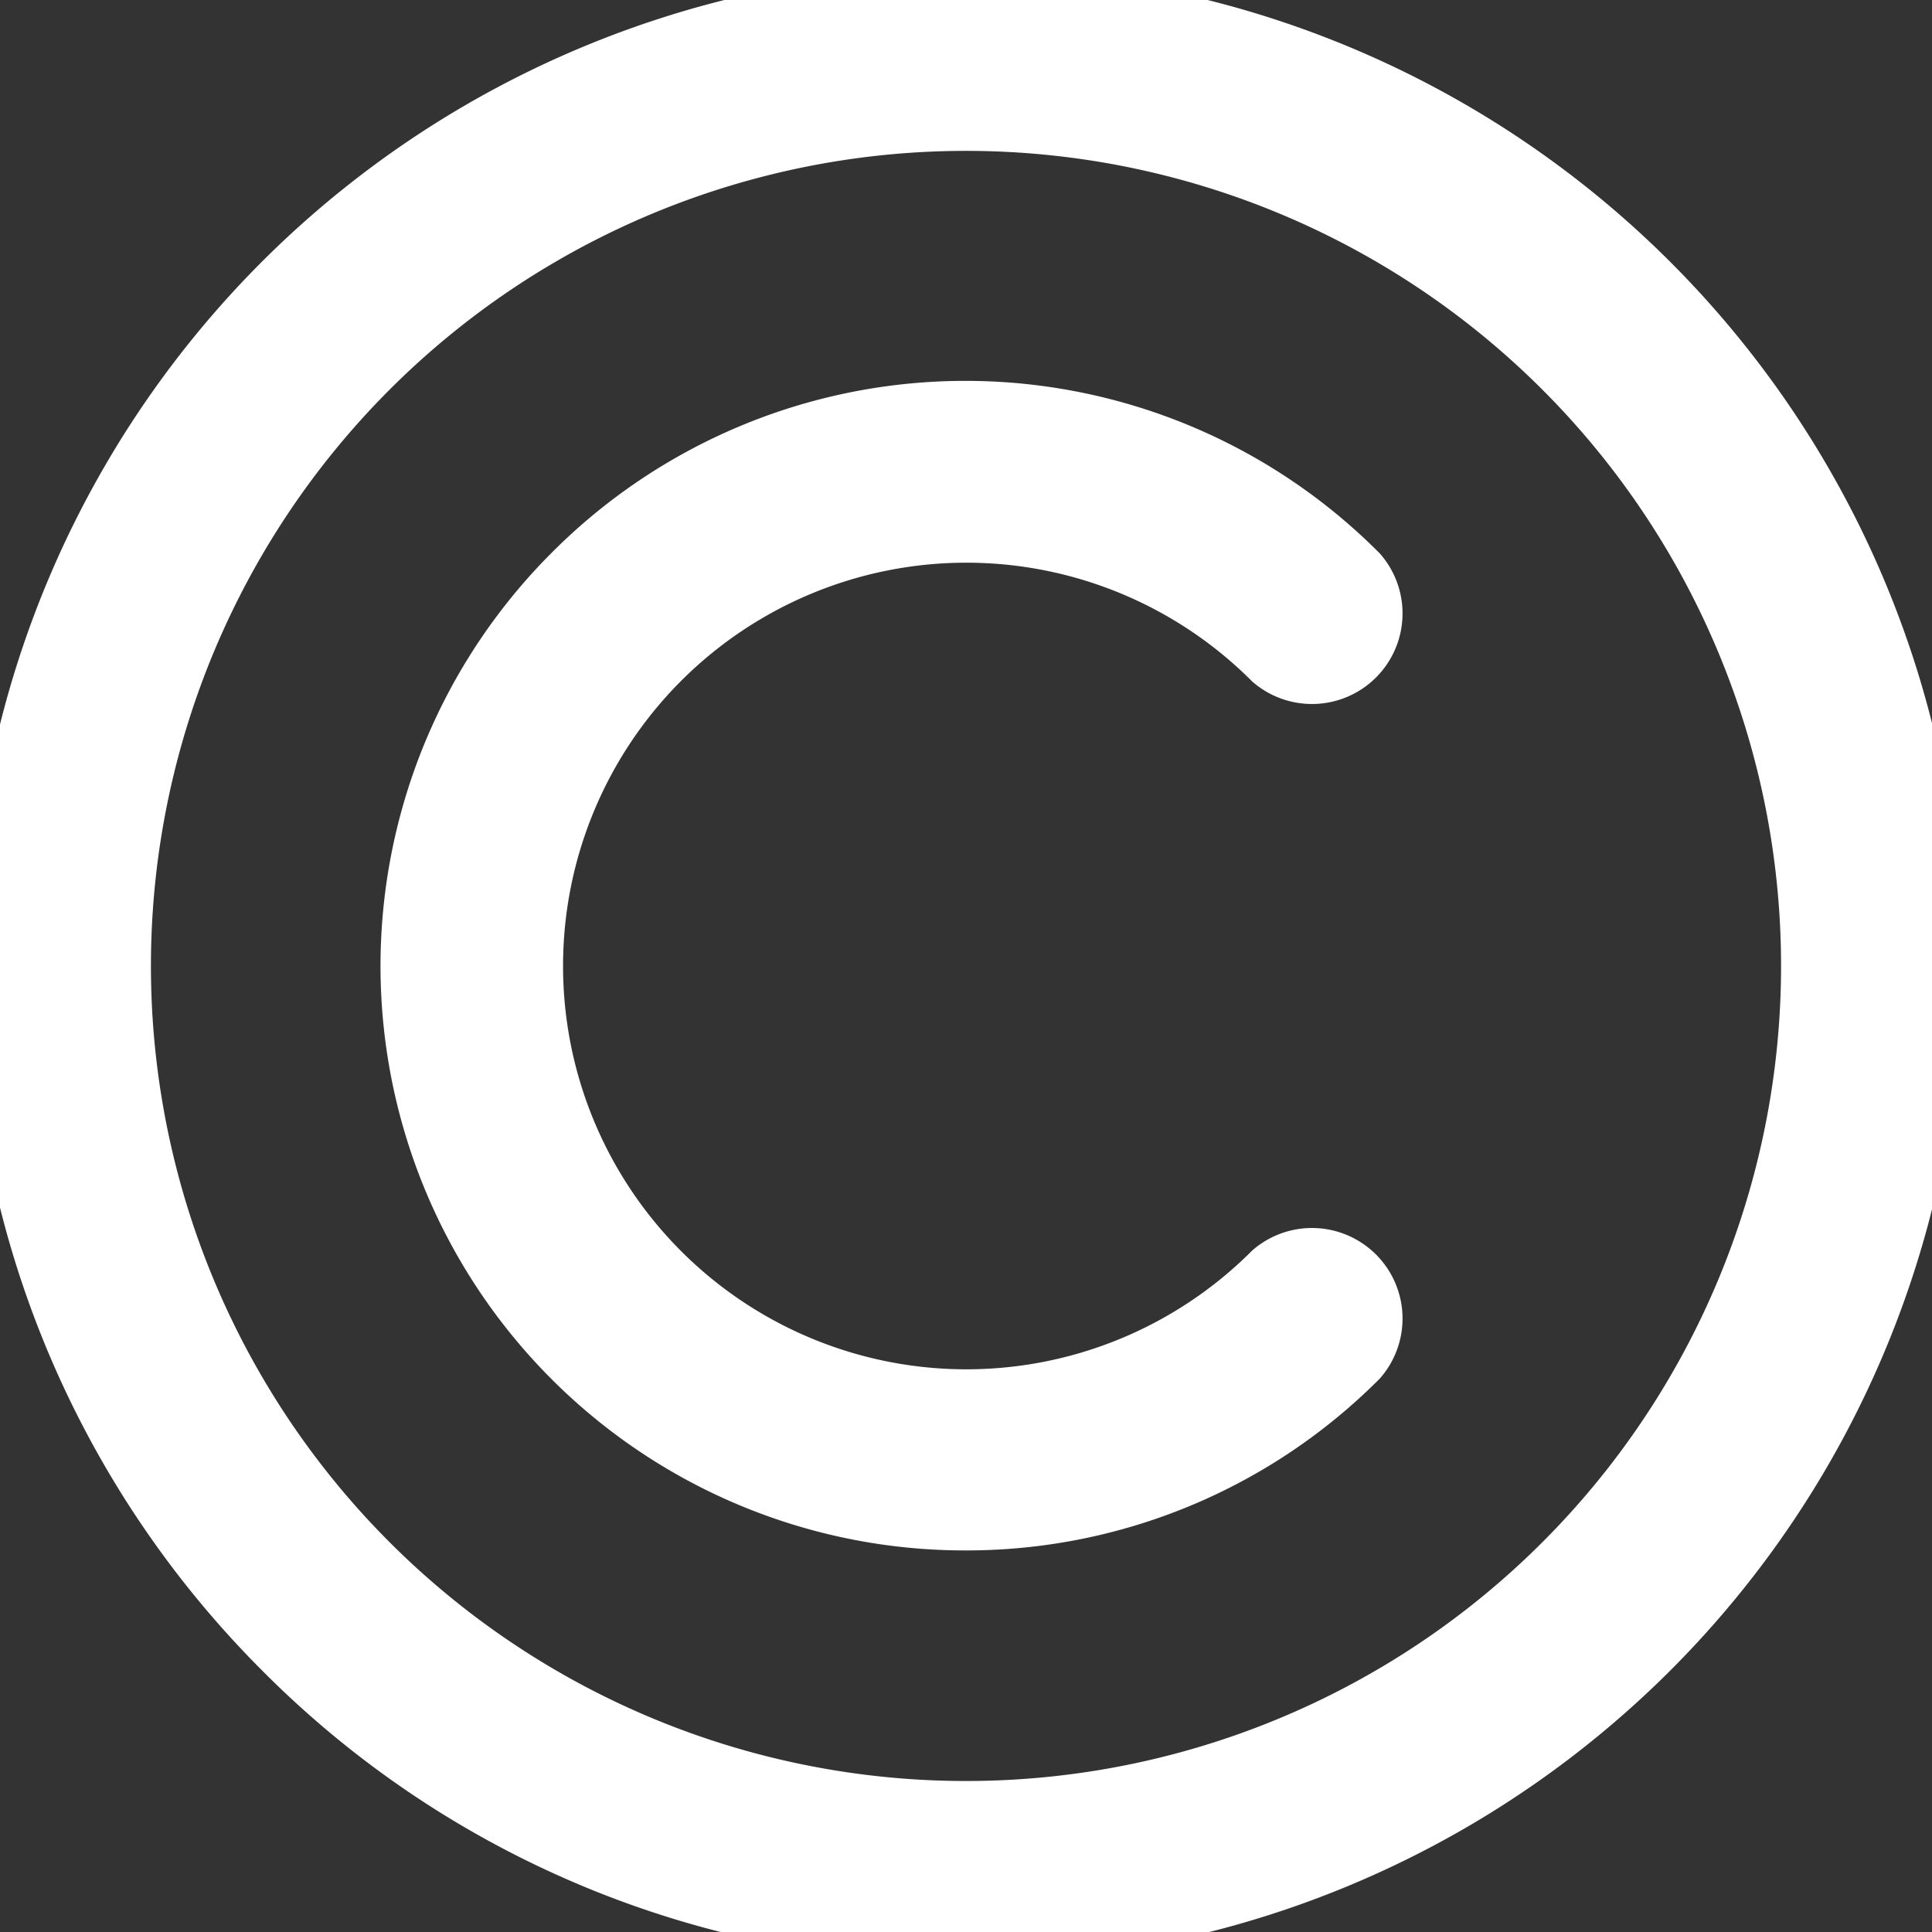
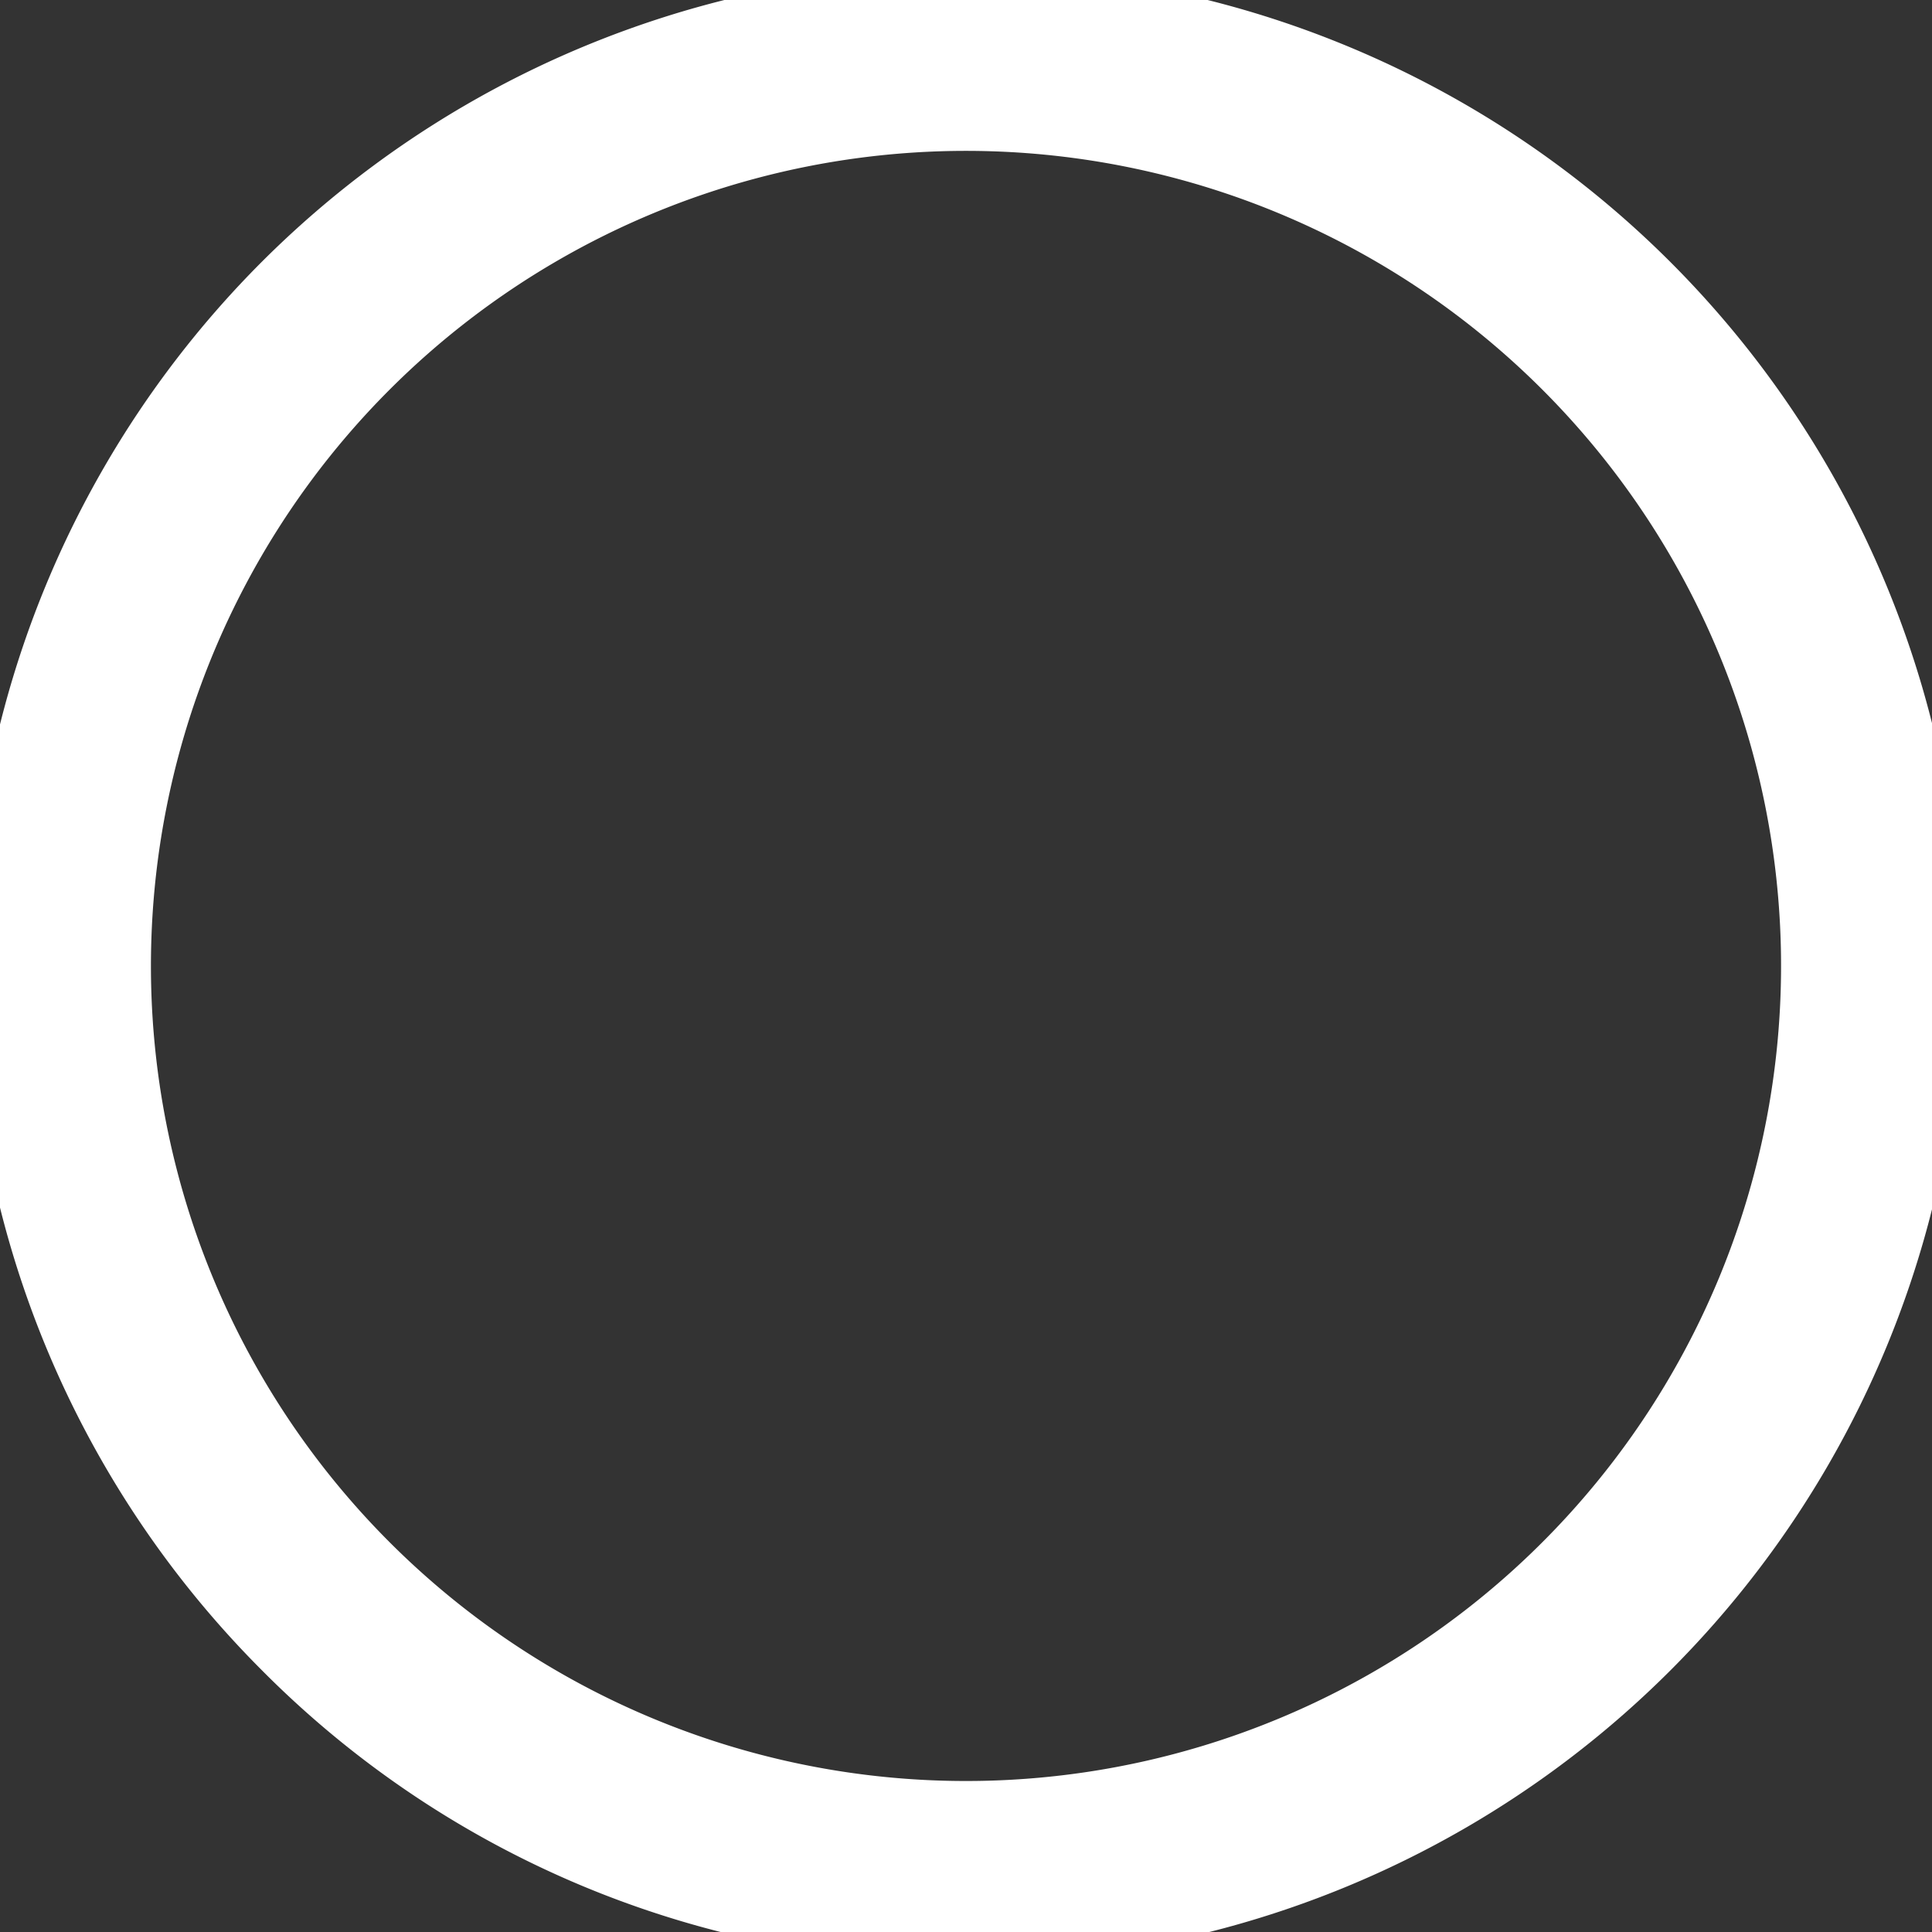
<svg xmlns="http://www.w3.org/2000/svg" fill="#ffffff" width="100px" height="100px" viewBox="0 0 32 32" stroke="#ffffff">
  <rect x="0" y="0" width="32" height="32" fill="#333333" stroke="none" />
  <g id="SVGRepo_bgCarrier" stroke-width="0" />
  <g id="SVGRepo_tracerCarrier" stroke-linecap="round" stroke-linejoin="round" />
  <g id="SVGRepo_iconCarrier">
    <path d="M16,32A16,16,0,0,0,32,16,16,16,0,0,0,4.69,4.69a16,16,0,0,0,0,22.62A15.86,15.86,0,0,0,16,32ZM6.1,6.1a14,14,0,0,1,19.8,0h0a14,14,0,1,1-19.8,0Z" />
-     <path d="M16,25.18a9.15,9.15,0,0,0,6.49-2.69,1,1,0,0,0-1.41-1.41,7.18,7.18,0,1,1,0-10.16,1,1,0,0,0,1.41-1.41,9.17,9.17,0,0,0-13,0A9.18,9.18,0,0,0,16,25.18Z" />
  </g>
</svg>